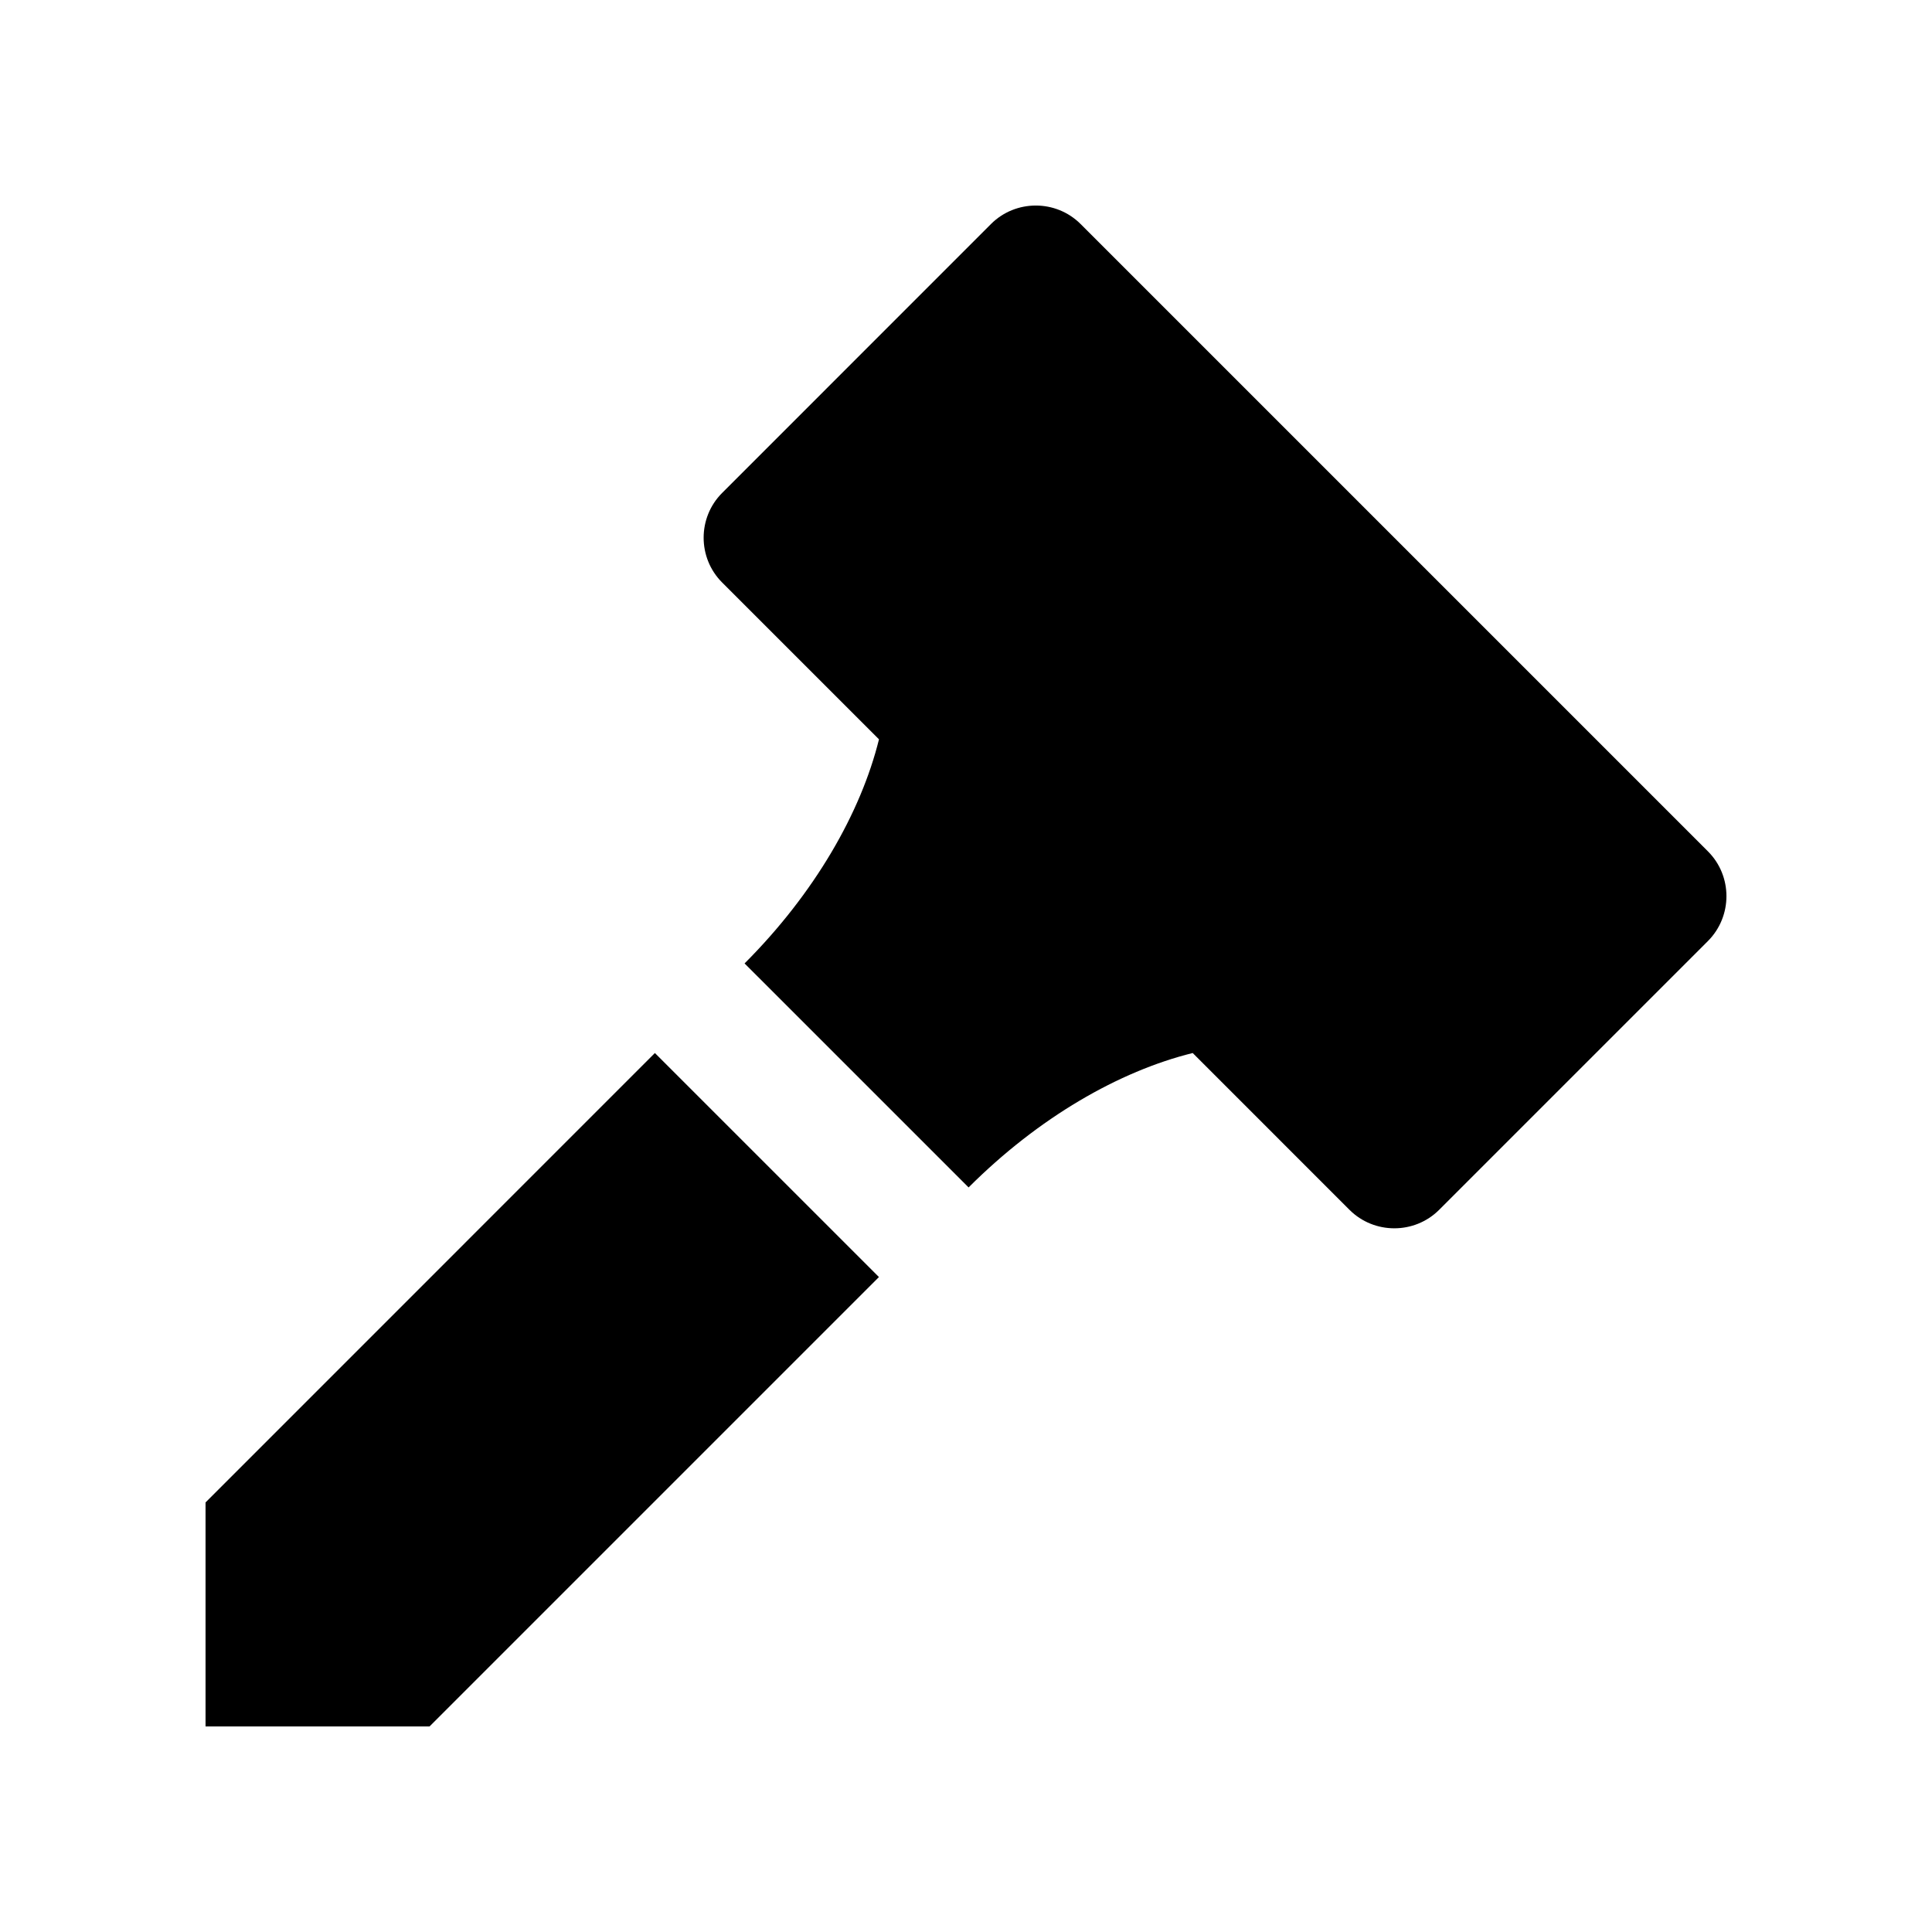
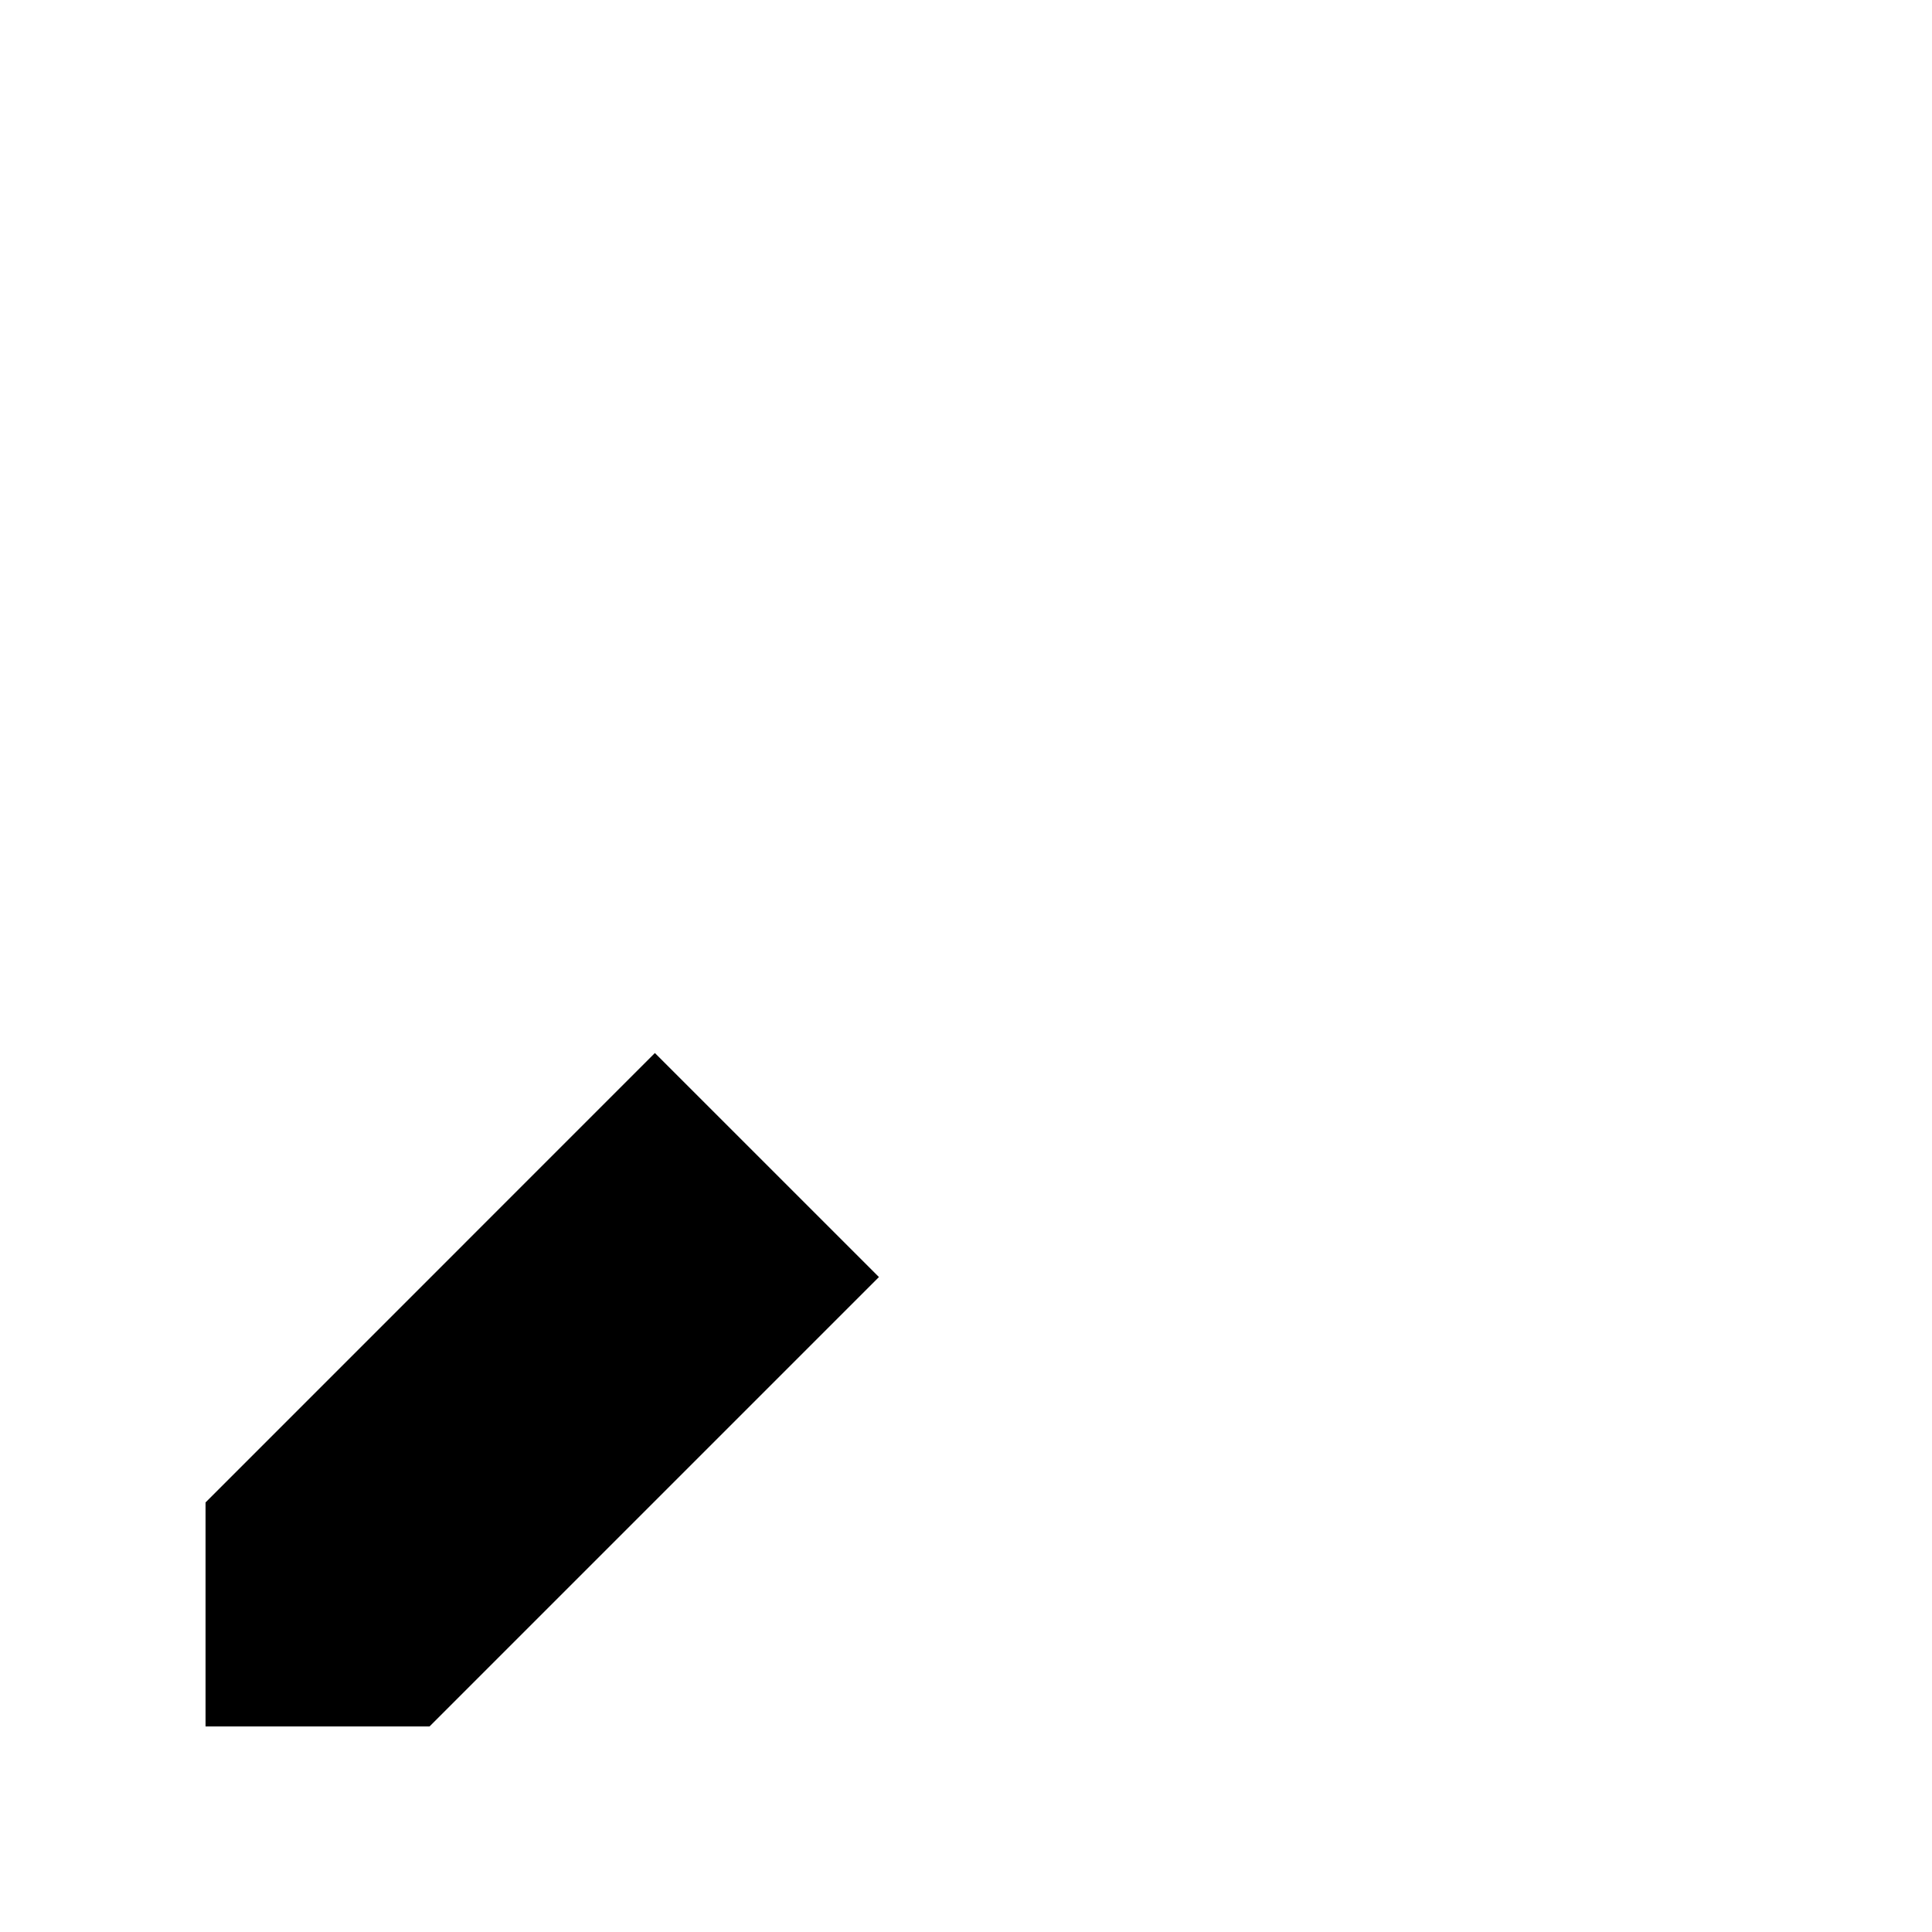
<svg xmlns="http://www.w3.org/2000/svg" fill="#000000" width="800px" height="800px" version="1.1" viewBox="144 144 512 512">
  <g>
-     <path d="m596.61 369.61-166.24-166.24c-6.531-6.531-17.219-6.531-23.75 0l-71.238 71.258c-6.543 6.523-6.543 17.219 0 23.746l41.559 41.555c-4.82 19.48-17.074 40.824-35.621 59.391l59.367 59.363c18.566-18.551 39.902-30.797 59.391-35.621l41.555 41.559c6.531 6.523 17.219 6.523 23.75 0l71.238-71.238c6.539-6.551 6.539-17.238-0.008-23.77z" />
    <path d="m257.84 601.52 119.09-119.09-59.379-59.367-119.08 119.1v59.355z" />
  </g>
</svg>